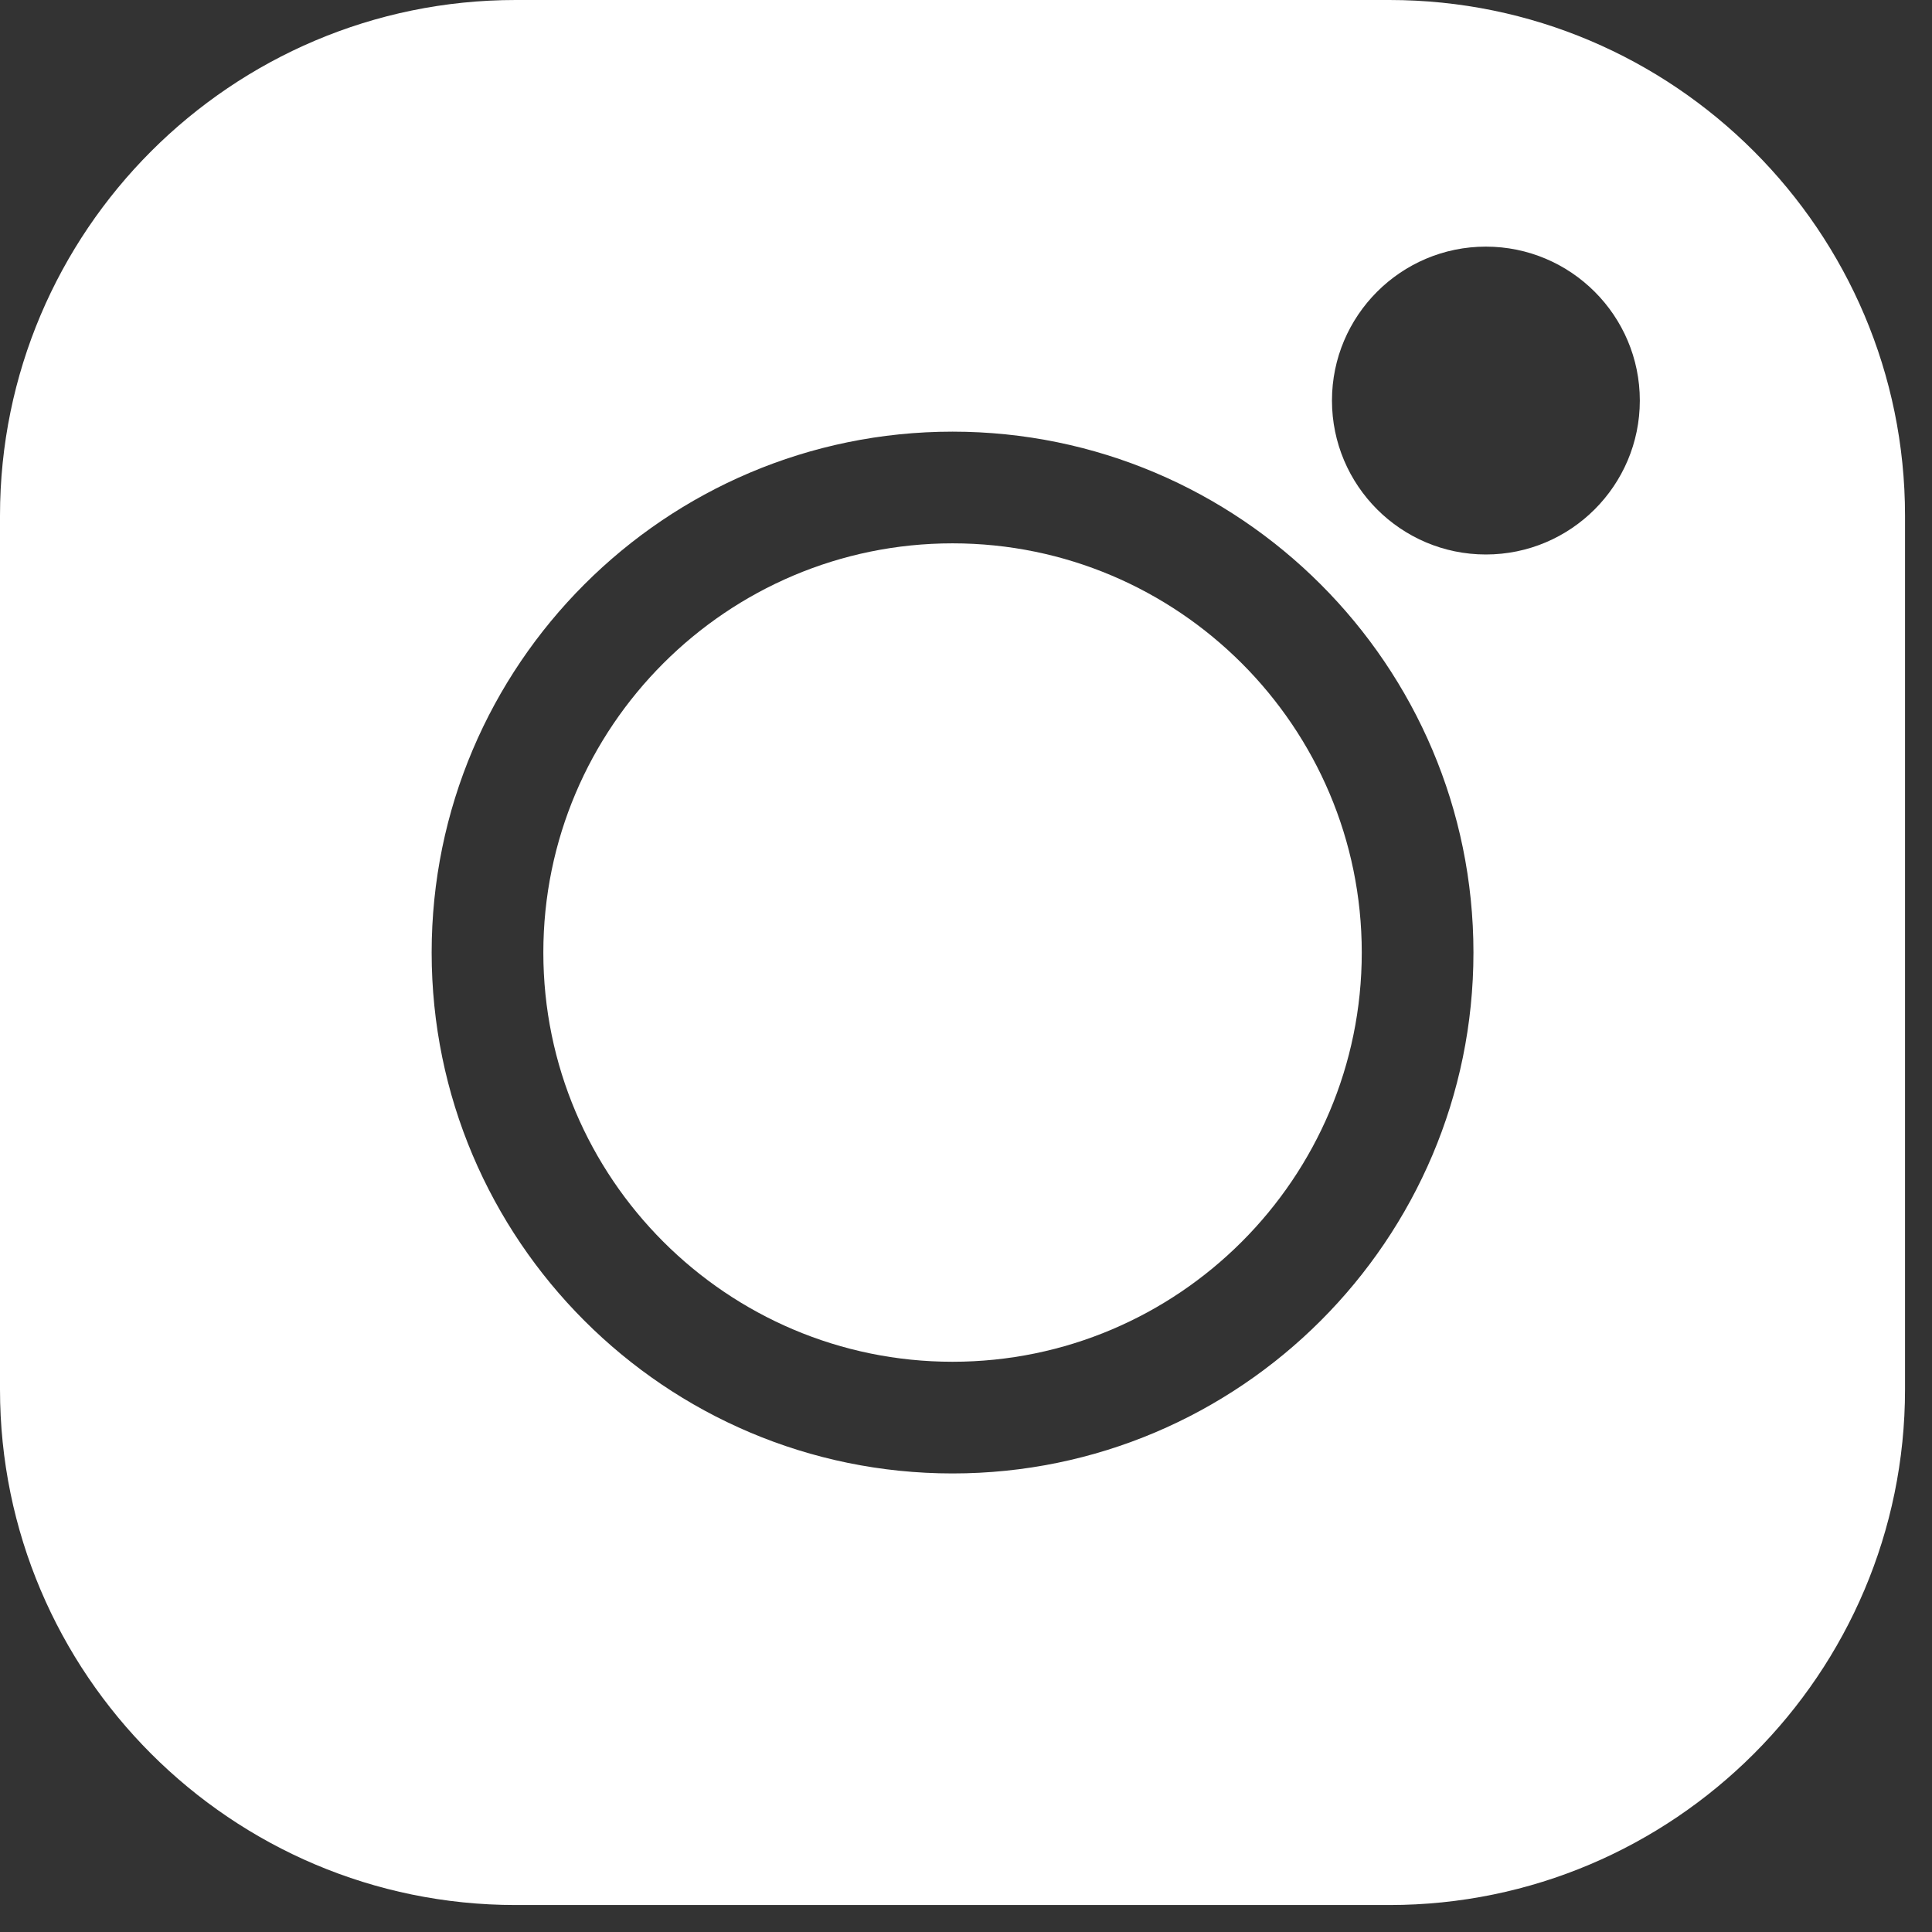
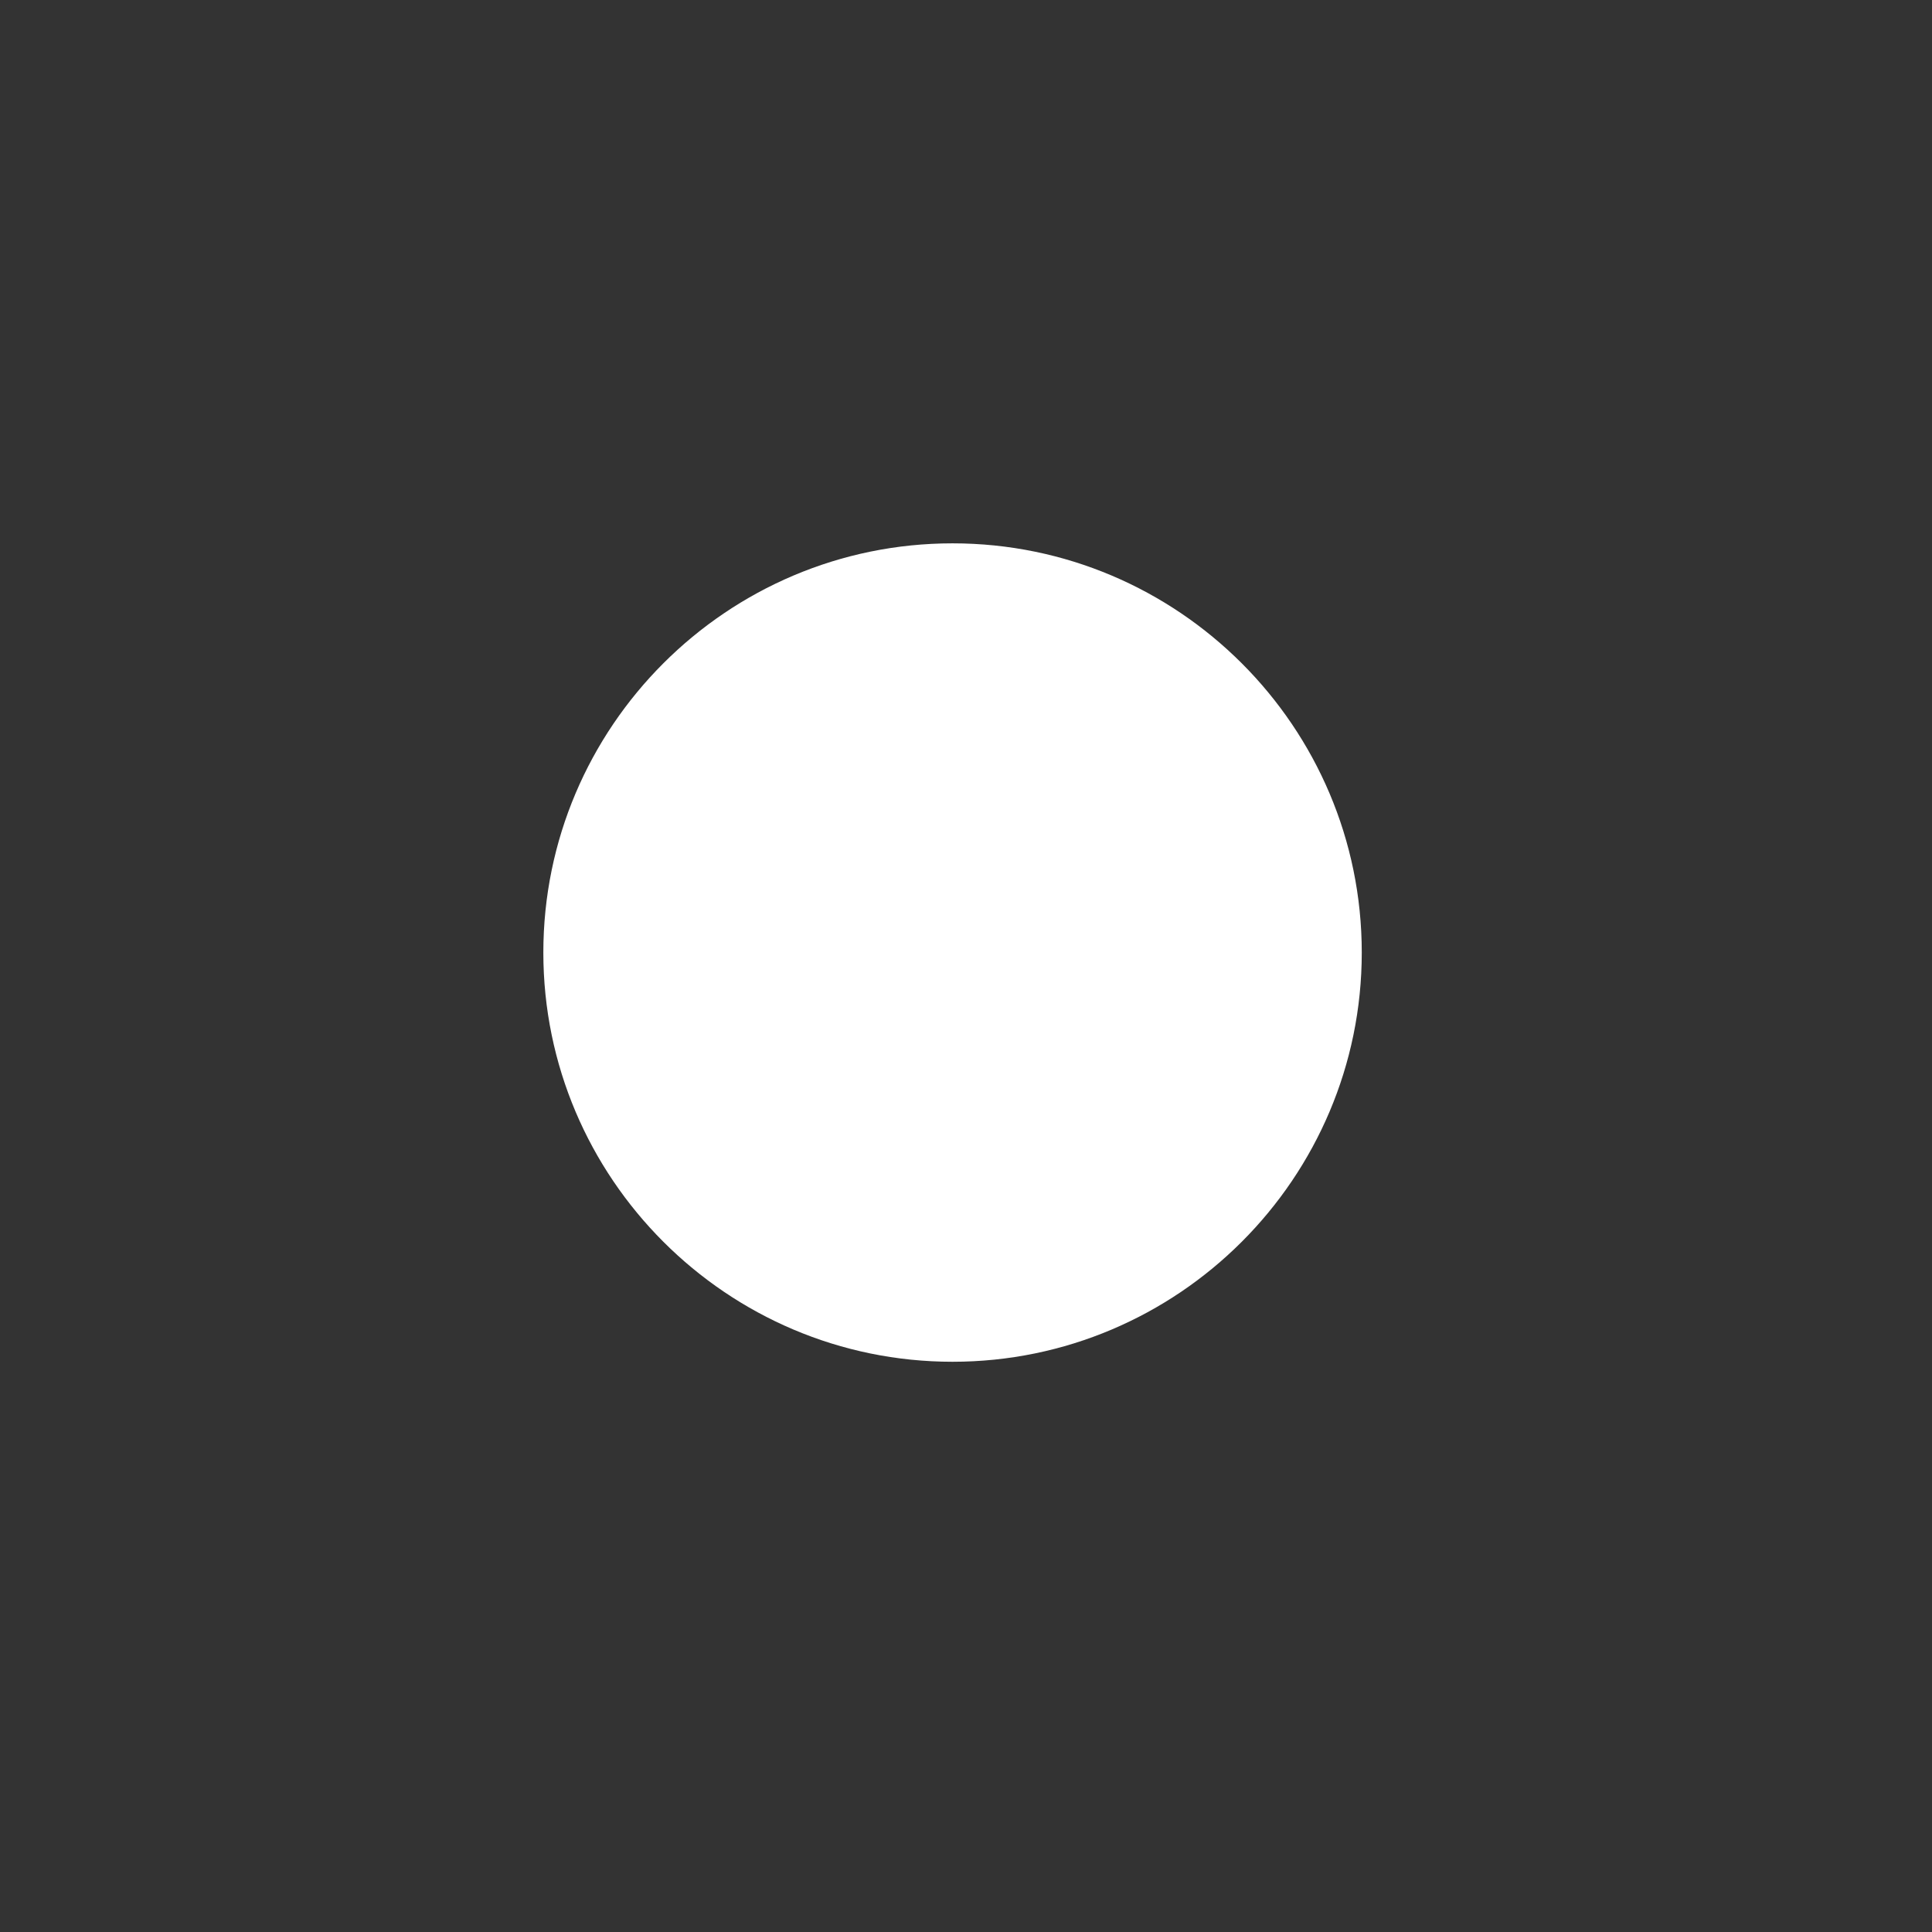
<svg xmlns="http://www.w3.org/2000/svg" width="26" height="26" viewBox="0 0 26 26" fill="none">
  <rect x="0" y="0" width="26" height="26" fill="#333333" stroke="none" />
-   <path d="M18.698 0H6.94C3.113 0 0 3.113 0 6.94V18.698C0 22.524 3.113 25.637 6.94 25.637H18.698C22.524 25.637 25.637 22.524 25.637 18.698V6.94C25.637 3.113 22.524 0 18.698 0V0ZM12.819 19.829C8.953 19.829 5.809 16.684 5.809 12.819C5.809 8.953 8.953 5.809 12.819 5.809C16.684 5.809 19.829 8.953 19.829 12.819C19.829 16.684 16.684 19.829 12.819 19.829ZM19.996 7.462C18.854 7.462 17.925 6.533 17.925 5.39C17.925 4.248 18.854 3.319 19.996 3.319C21.139 3.319 22.068 4.248 22.068 5.39C22.068 6.533 21.139 7.462 19.996 7.462Z" fill="white" />
-   <path d="M12.819 7.312C9.783 7.312 7.312 9.782 7.312 12.819C7.312 15.855 9.783 18.326 12.819 18.326C15.856 18.326 18.326 15.855 18.326 12.819C18.326 9.782 15.856 7.312 12.819 7.312Z" fill="white" />
+   <path d="M12.819 7.312C9.783 7.312 7.312 9.782 7.312 12.819C7.312 15.855 9.783 18.326 12.819 18.326C15.856 18.326 18.326 15.855 18.326 12.819C18.326 9.782 15.856 7.312 12.819 7.312" fill="white" />
</svg>